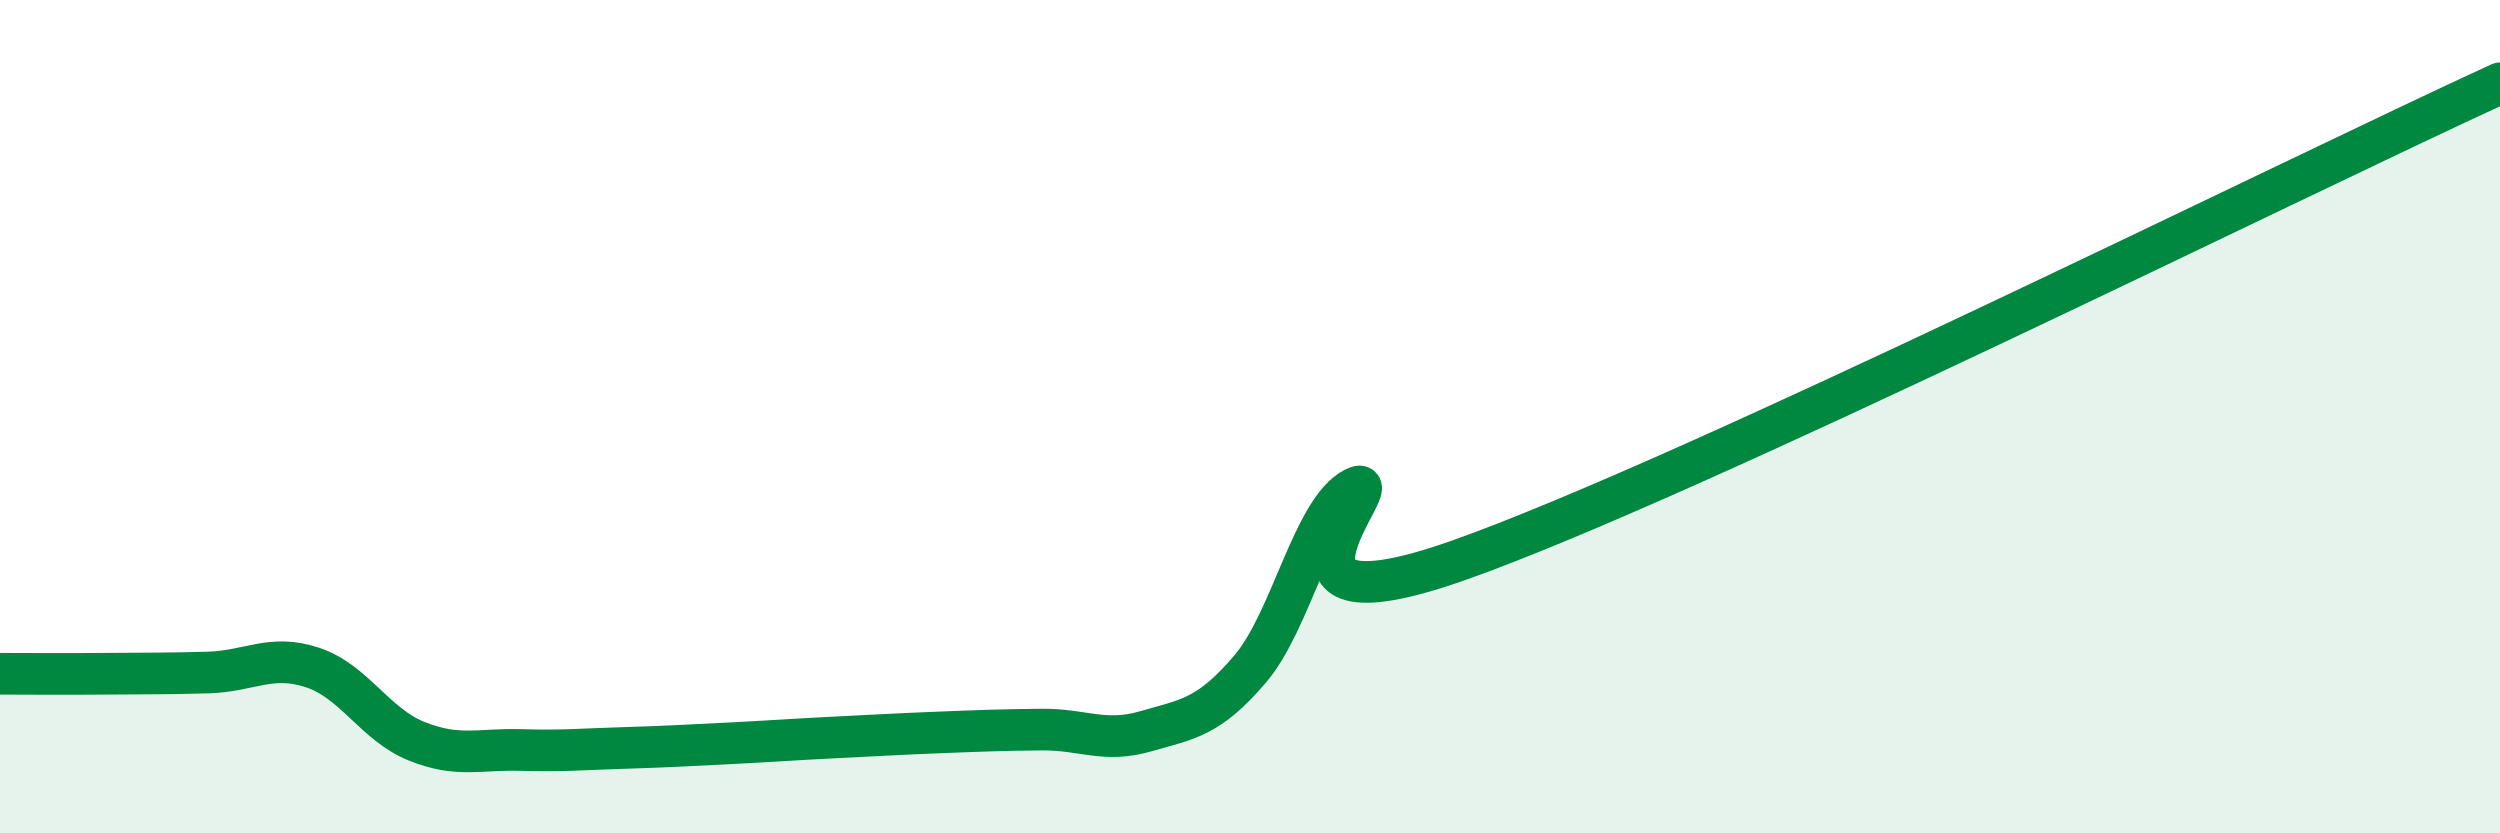
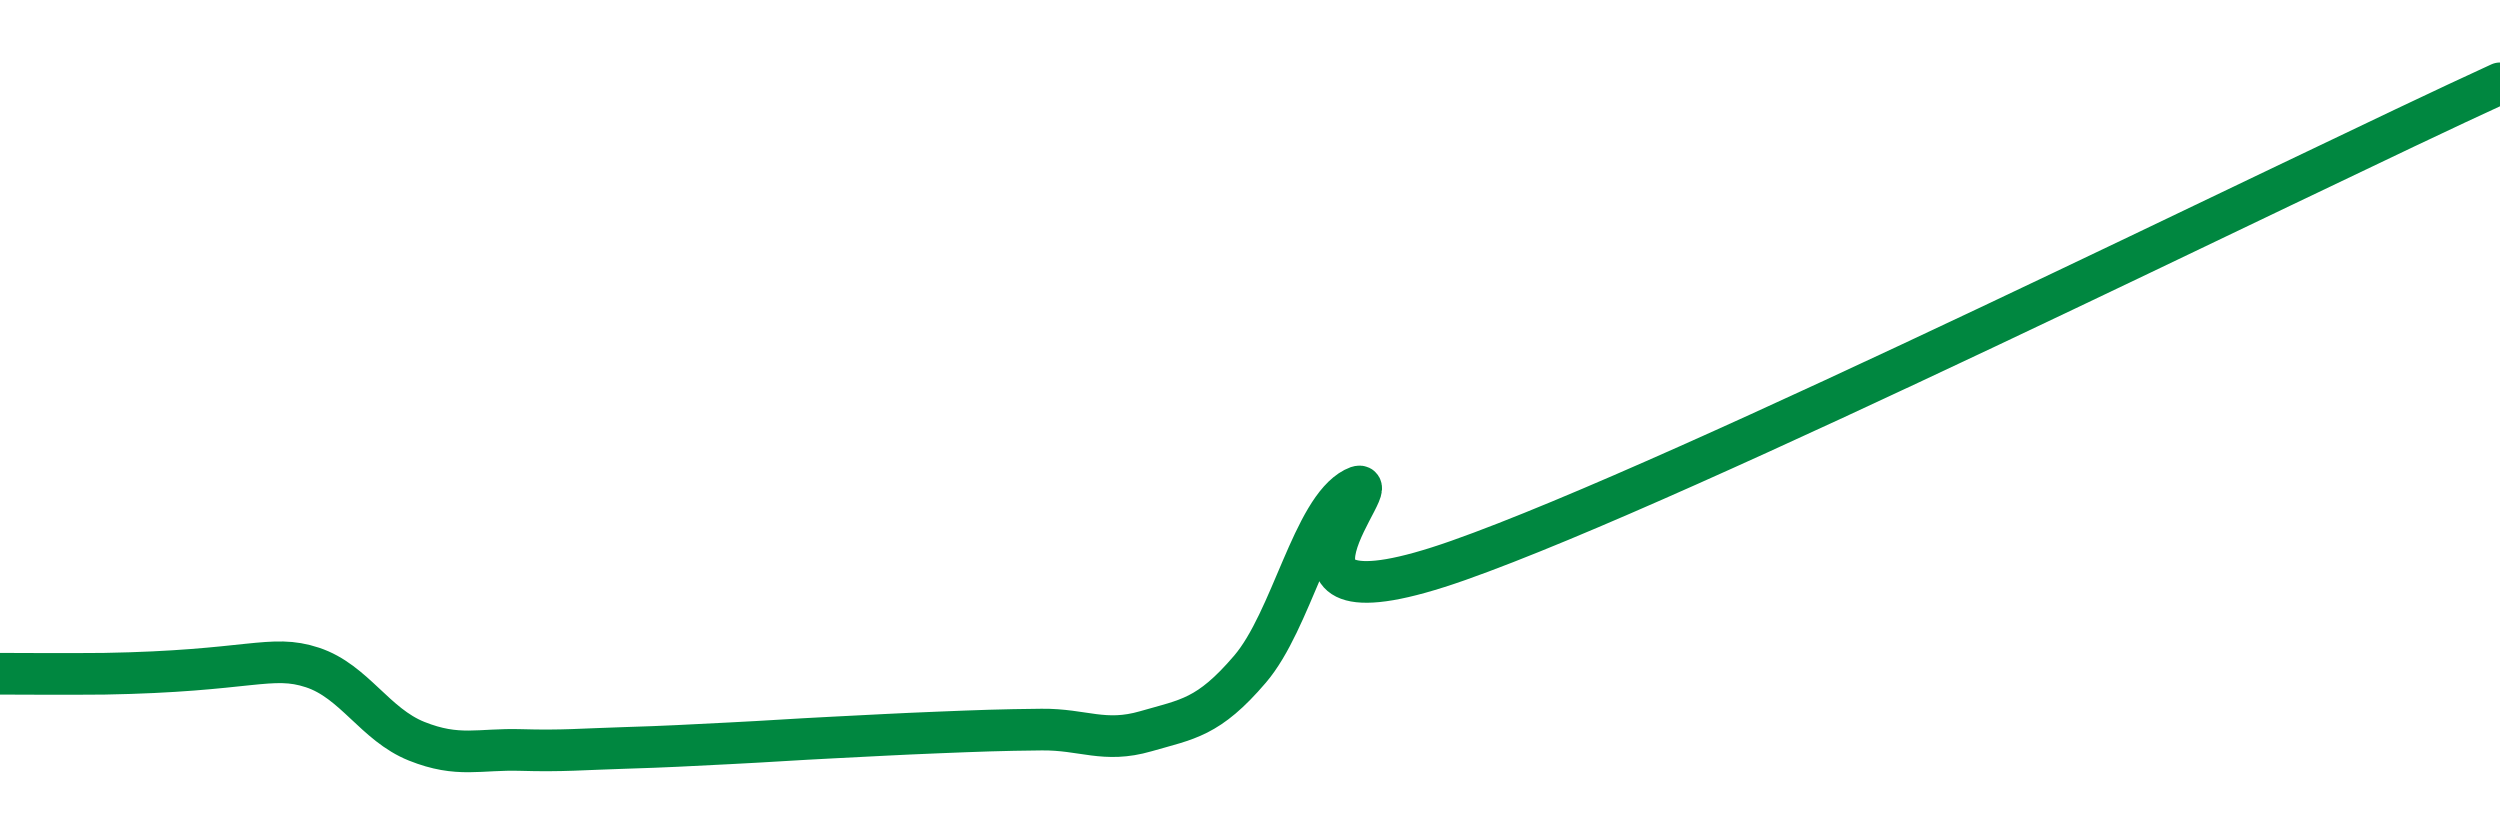
<svg xmlns="http://www.w3.org/2000/svg" width="60" height="20" viewBox="0 0 60 20">
-   <path d="M 0,16.17 C 0.5,16.17 1.5,16.18 2.5,16.17 C 3.5,16.16 4,16.17 5,16.14 C 6,16.11 6.5,15.69 7.5,16.02 C 8.5,16.35 9,17.39 10,17.79 C 11,18.19 11.5,17.97 12.5,18 C 13.5,18.03 14,17.98 15,17.95 C 16,17.92 16.5,17.89 17.5,17.84 C 18.5,17.79 19,17.75 20,17.7 C 21,17.65 21.5,17.62 22.5,17.58 C 23.5,17.54 24,17.52 25,17.51 C 26,17.5 26.5,17.84 27.5,17.55 C 28.5,17.26 29,17.23 30,16.06 C 31,14.89 31.5,12.24 32.5,11.72 C 33.5,11.2 29.5,15.39 35,13.45 C 40.5,11.51 55,4.29 60,2L60 20L0 20Z" fill="#008740" opacity="0.1" stroke-linecap="round" stroke-linejoin="round" />
-   <path d="M 0,16.17 C 0.5,16.17 1.5,16.18 2.5,16.17 C 3.5,16.16 4,16.17 5,16.14 C 6,16.11 6.5,15.69 7.5,16.02 C 8.5,16.35 9,17.39 10,17.79 C 11,18.19 11.5,17.97 12.5,18 C 13.5,18.03 14,17.98 15,17.95 C 16,17.92 16.5,17.89 17.5,17.84 C 18.5,17.79 19,17.75 20,17.7 C 21,17.65 21.5,17.62 22.5,17.58 C 23.5,17.54 24,17.52 25,17.51 C 26,17.5 26.5,17.84 27.5,17.55 C 28.5,17.26 29,17.23 30,16.06 C 31,14.89 31.5,12.24 32.5,11.72 C 33.5,11.2 29.5,15.39 35,13.45 C 40.5,11.51 55,4.29 60,2" stroke="#008740" stroke-width="1" fill="none" stroke-linecap="round" stroke-linejoin="round" />
+   <path d="M 0,16.17 C 0.5,16.17 1.5,16.18 2.5,16.17 C 6,16.11 6.5,15.69 7.5,16.02 C 8.5,16.35 9,17.39 10,17.79 C 11,18.19 11.5,17.97 12.5,18 C 13.5,18.03 14,17.98 15,17.95 C 16,17.92 16.5,17.89 17.5,17.84 C 18.5,17.79 19,17.75 20,17.7 C 21,17.65 21.5,17.62 22.5,17.58 C 23.5,17.54 24,17.52 25,17.51 C 26,17.5 26.5,17.84 27.5,17.55 C 28.5,17.26 29,17.23 30,16.06 C 31,14.89 31.5,12.24 32.5,11.72 C 33.5,11.2 29.5,15.39 35,13.45 C 40.5,11.51 55,4.29 60,2" stroke="#008740" stroke-width="1" fill="none" stroke-linecap="round" stroke-linejoin="round" />
</svg>